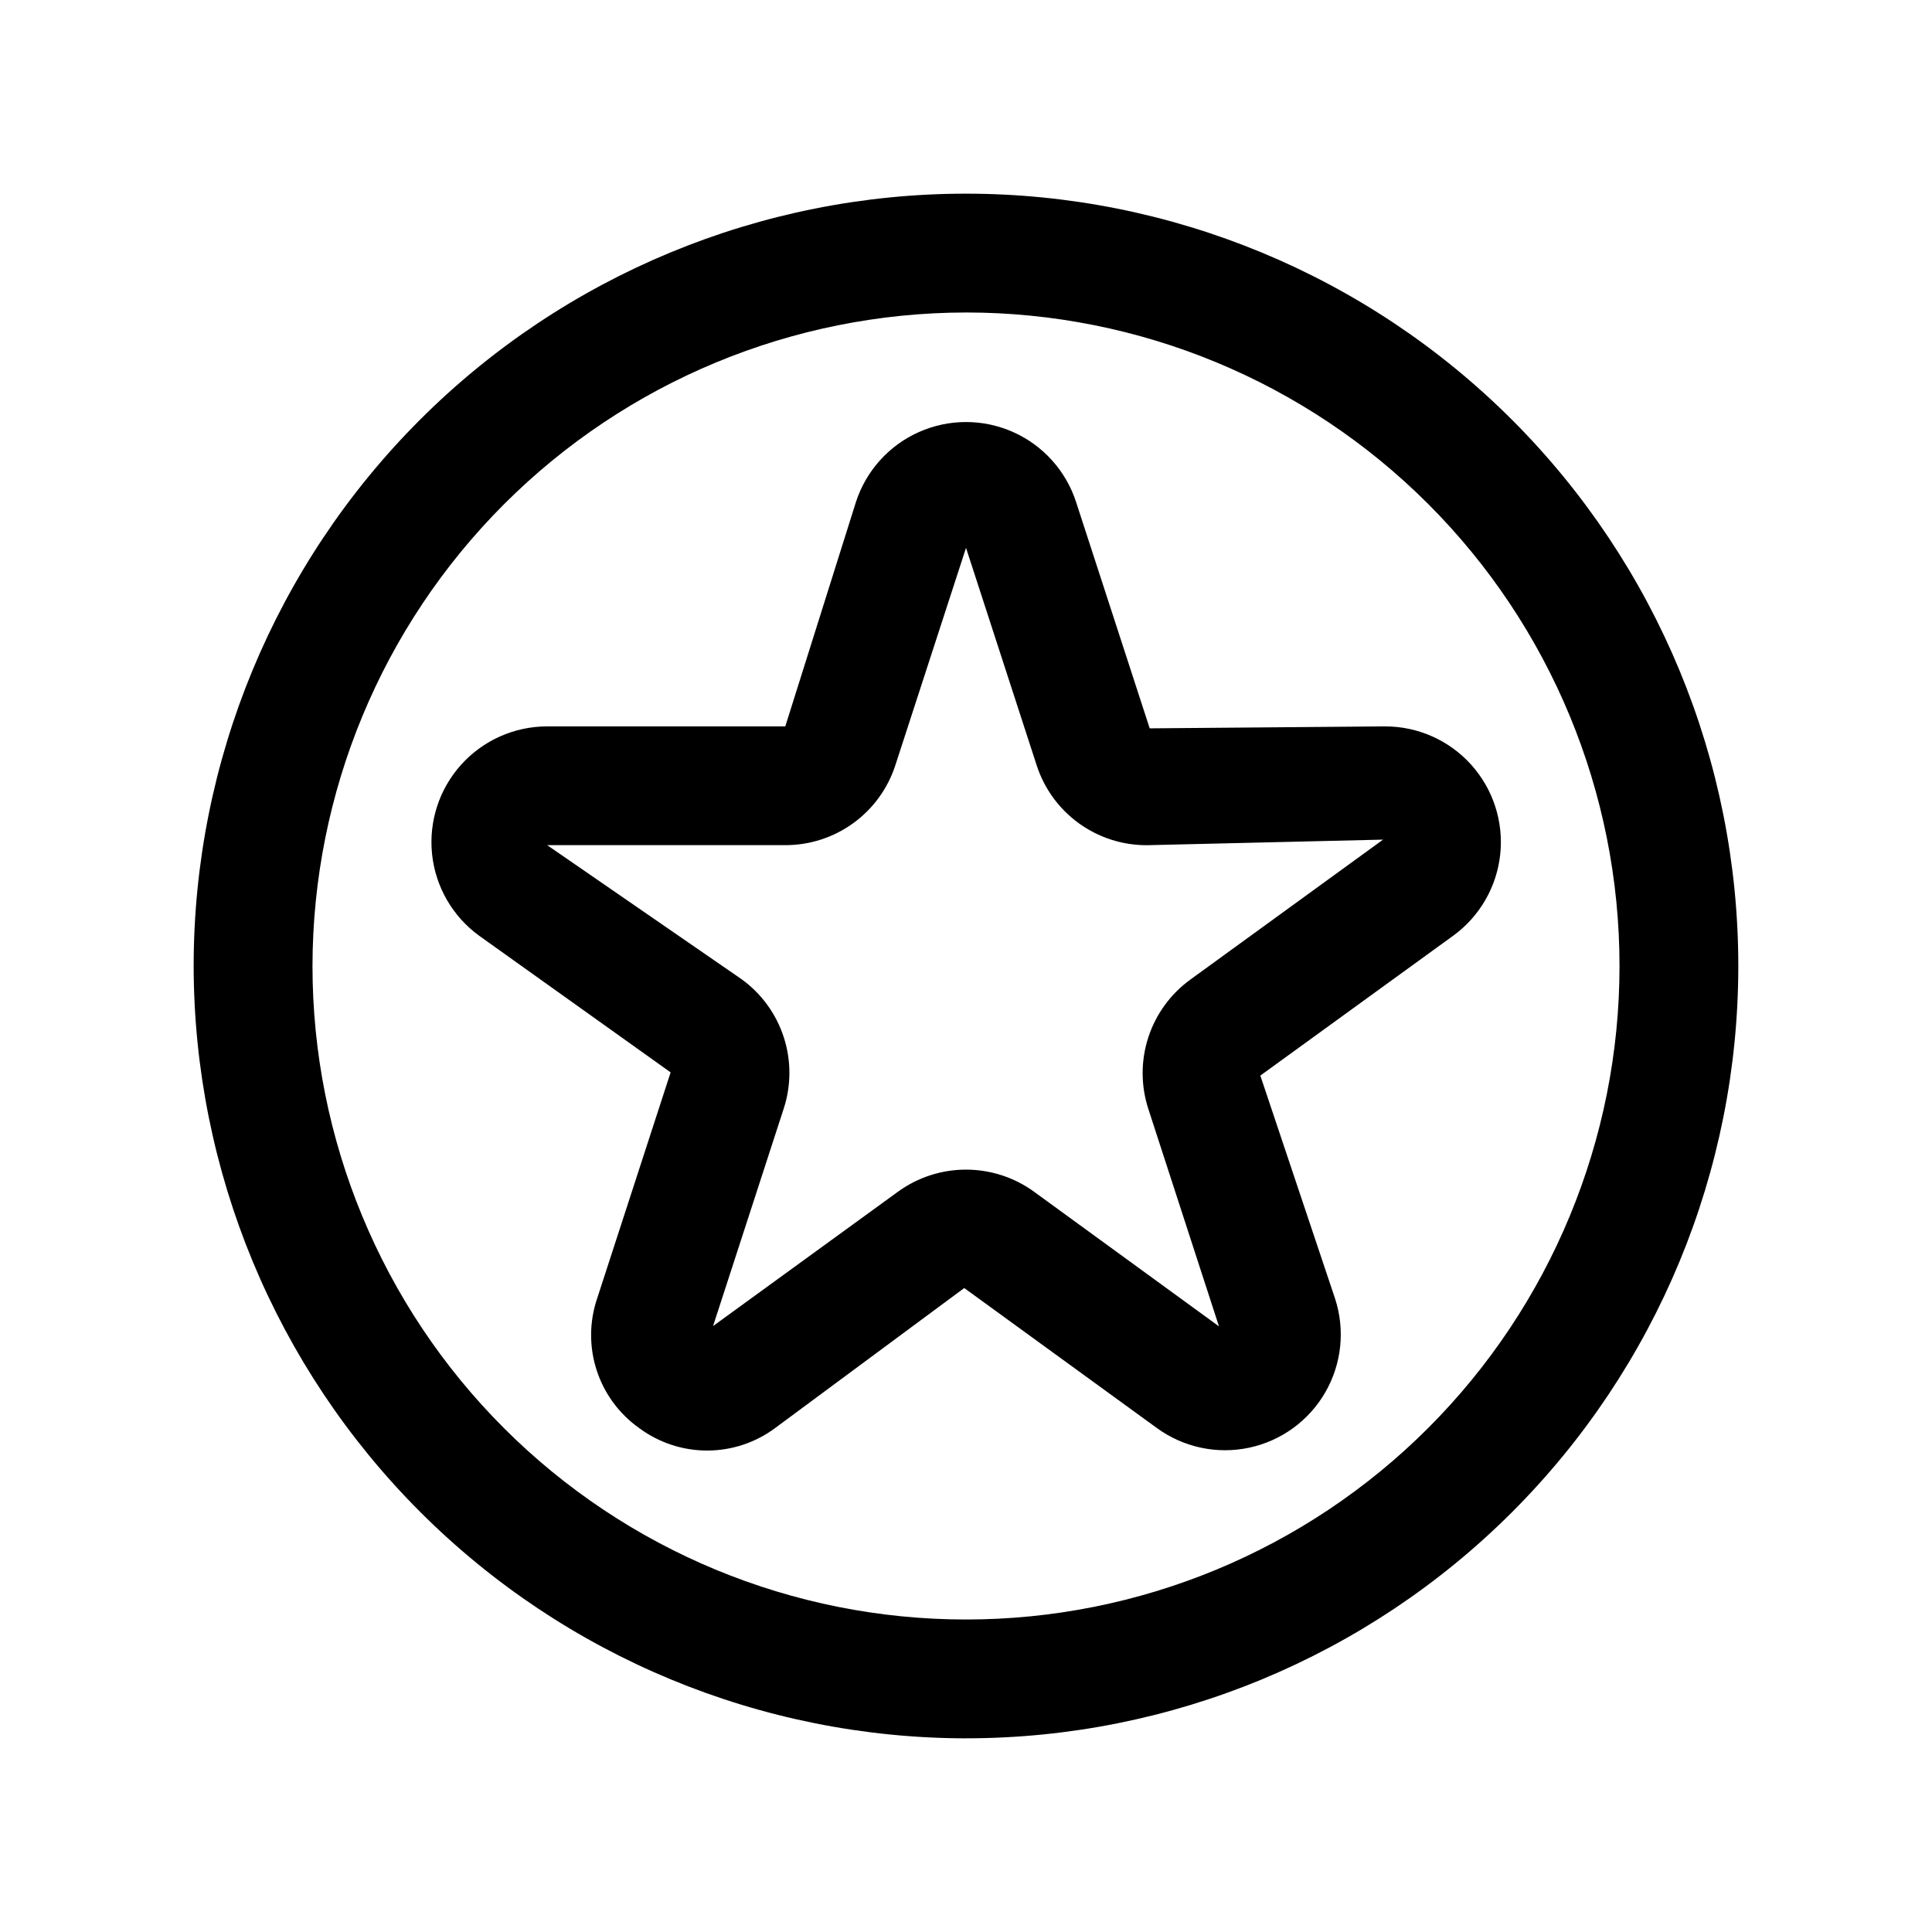
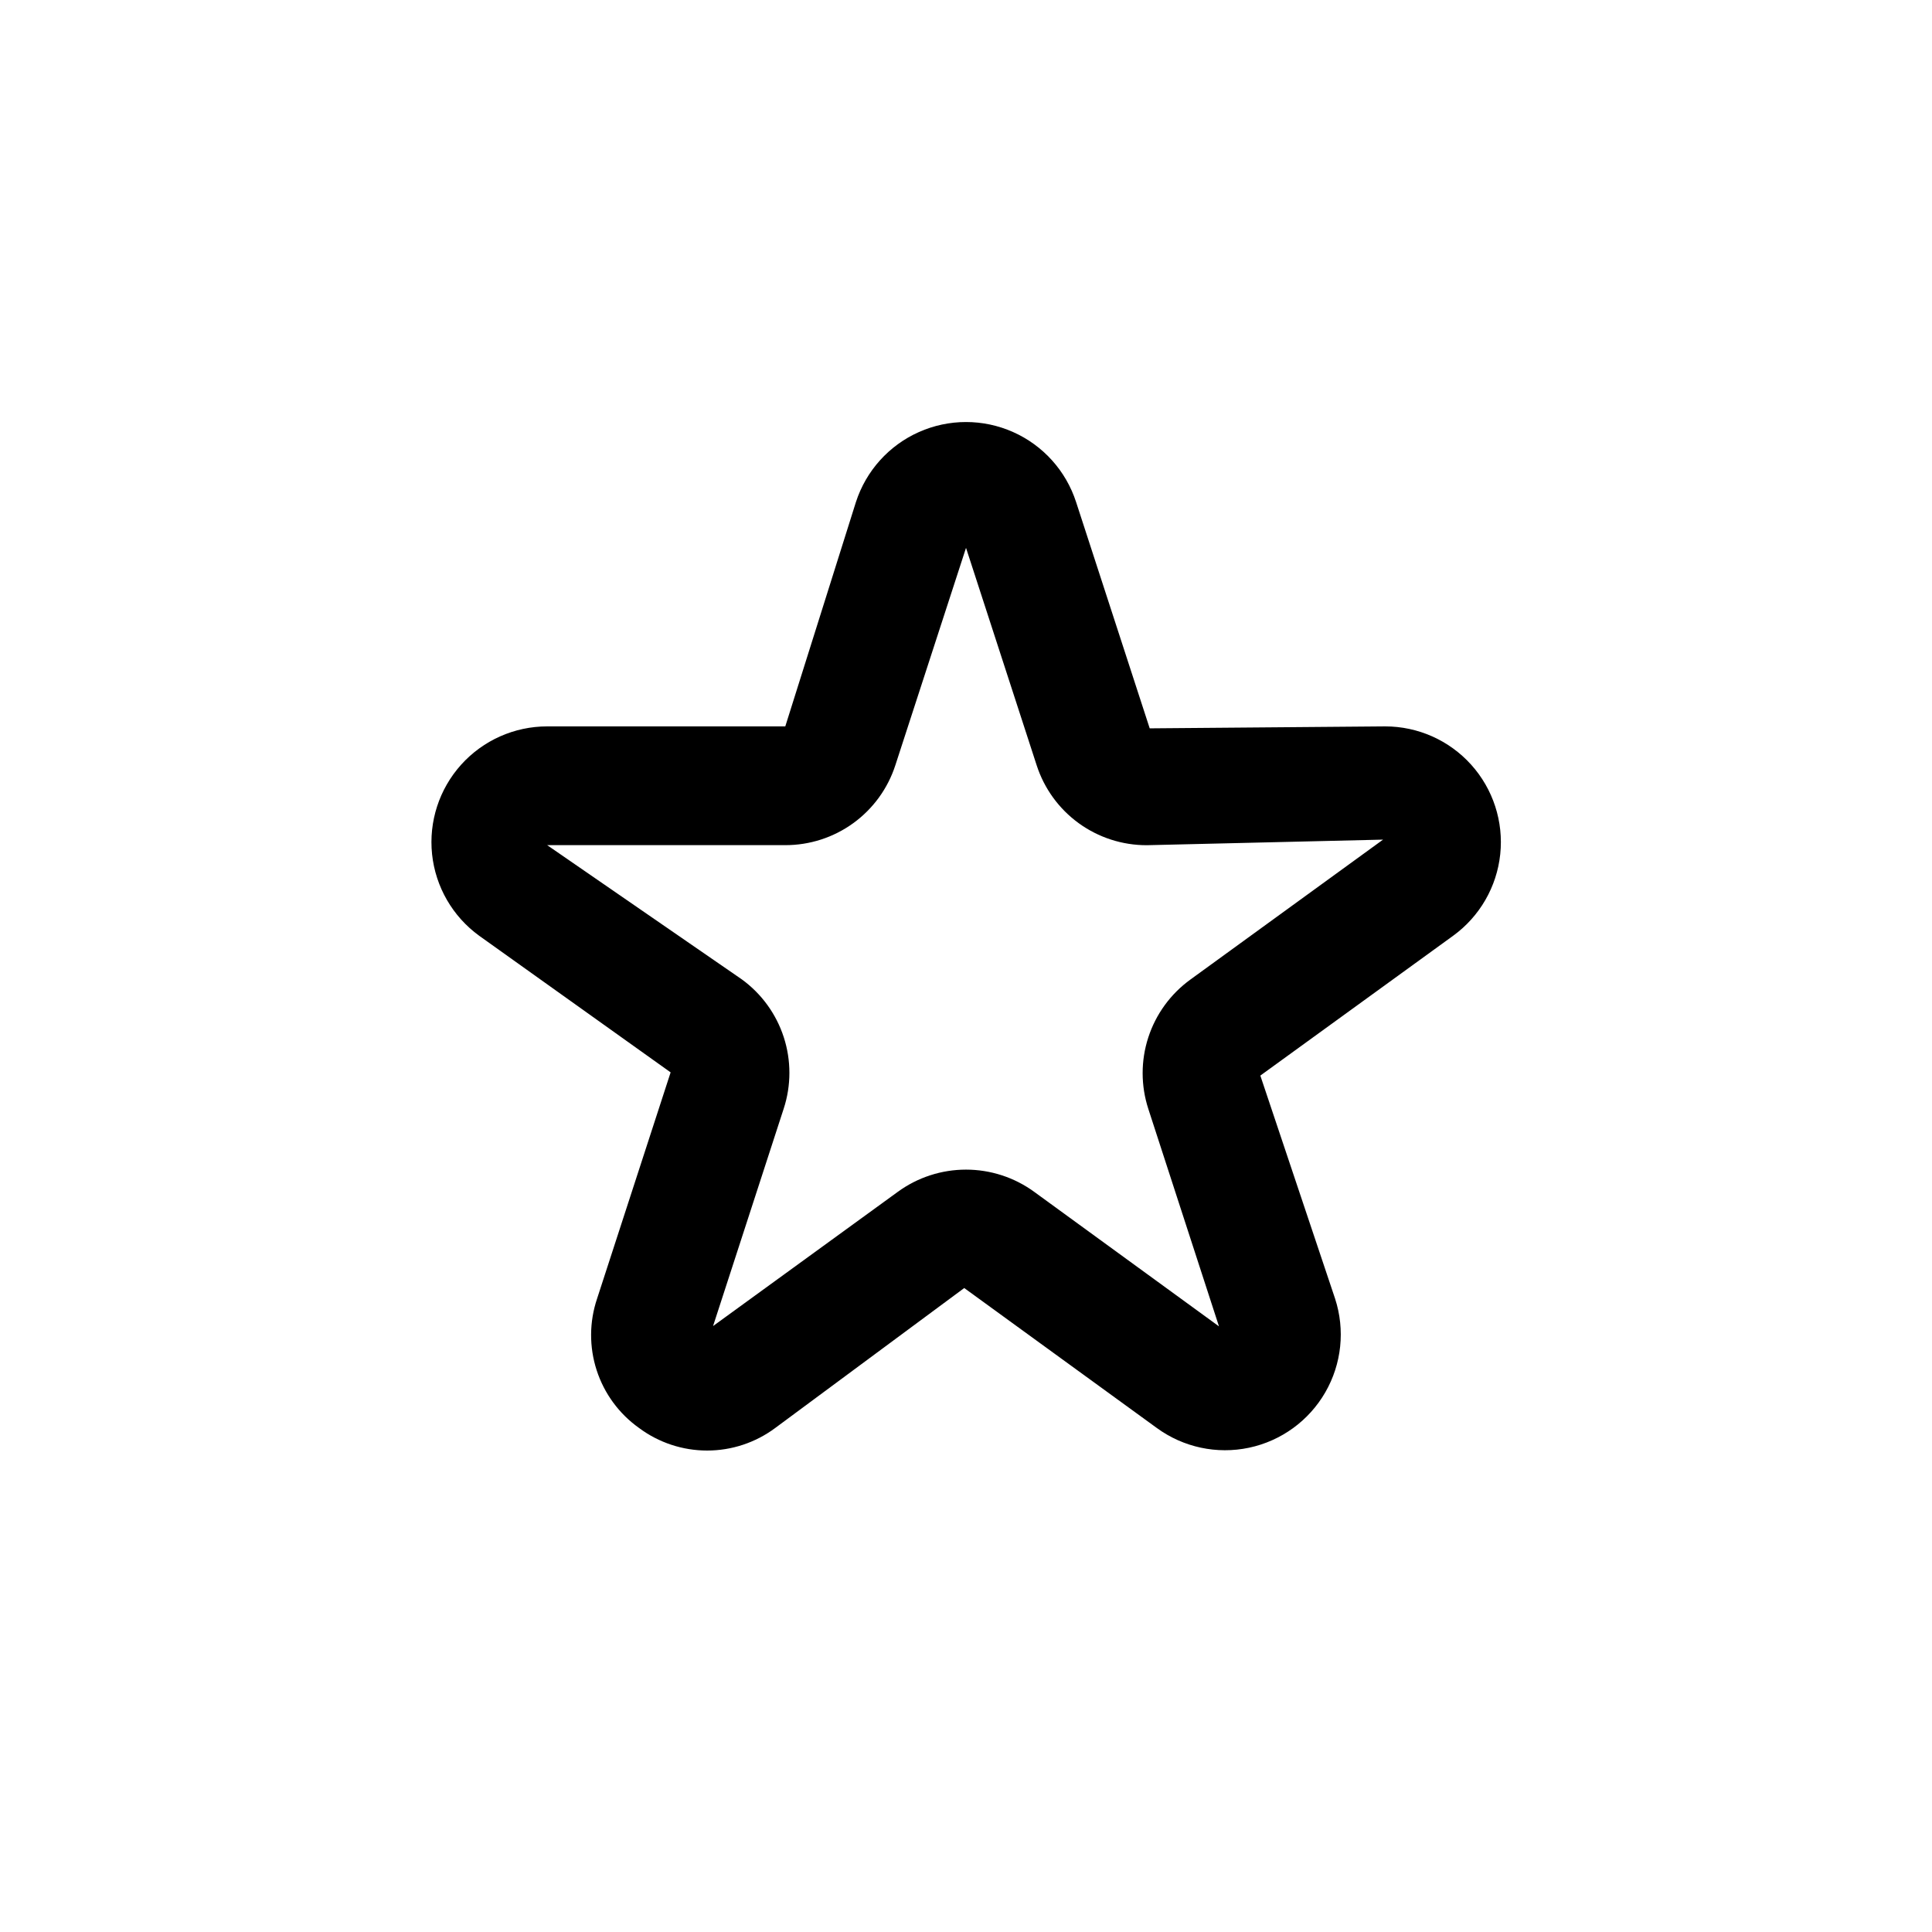
<svg xmlns="http://www.w3.org/2000/svg" fill="#000000" width="800px" height="800px" version="1.1" viewBox="144 144 512 512">
  <g>
-     <path d="m400 604.67c54.281 0 106.34-21.562 144.72-59.949 38.387-38.383 59.949-90.441 59.949-144.72 0-54.285-21.562-106.34-59.949-144.73-38.383-38.383-90.441-59.949-144.72-59.949-54.285 0-106.34 21.566-144.73 59.949-38.383 38.383-59.949 90.441-59.949 144.73 0.062 54.262 21.648 106.29 60.02 144.66 38.367 38.367 90.391 59.953 144.66 60.016zm0-377.86c45.93 0 89.98 18.246 122.46 50.727 32.48 32.477 50.727 76.527 50.727 122.46 0 45.93-18.246 89.98-50.727 122.46-32.477 32.48-76.527 50.727-122.46 50.727-45.934 0-89.984-18.246-122.46-50.727-32.48-32.477-50.727-76.527-50.727-122.46 0.055-45.918 18.32-89.934 50.785-122.4 32.469-32.465 76.484-50.73 122.4-50.785z" />
    <path d="m302.23 488.16c-2.074 6.152-2.109 12.809-0.105 18.98 2.004 6.176 5.945 11.539 11.238 15.297 5.211 3.879 11.535 5.973 18.035 5.973 6.496 0 12.82-2.094 18.035-5.973l50.098-37.094 51.043 37.094c7.027 5.129 15.91 7.027 24.422 5.227 8.516-1.801 15.863-7.137 20.215-14.676 4.352-7.539 5.293-16.57 2.594-24.844l-19.805-59.102 51.105-37.062c7.031-5.109 11.566-12.961 12.473-21.605 0.91-8.645-1.895-17.27-7.711-23.73-5.812-6.457-14.098-10.145-22.789-10.145l-62.395 0.52-19.508-59.969c-2.684-8.273-8.75-15.02-16.695-18.555-7.941-3.539-17.016-3.539-24.957 0-7.945 3.535-14.012 10.281-16.695 18.555l-18.719 59.449h-63.102c-8.691 0-16.977 3.688-22.793 10.145-5.816 6.461-8.617 15.086-7.711 23.73 0.91 8.645 5.445 16.496 12.477 21.605l50.742 36.211zm-13.227-120.19h63.102l0.004 0.004c6.481 0.008 12.797-2.035 18.039-5.844 5.242-3.809 9.141-9.184 11.133-15.348l18.723-57.594 18.719 57.609c1.992 6.164 5.891 11.539 11.133 15.348 5.246 3.809 11.559 5.852 18.039 5.844l62.629-1.48-51.074 37.094h0.004c-5.246 3.801-9.148 9.172-11.148 15.332s-1.992 12.797 0.016 18.957l18.719 57.609-49.008-35.68c-5.242-3.809-11.559-5.859-18.035-5.859-6.481 0-12.797 2.051-18.035 5.859l-48.996 35.598 18.719-57.609v0.004c2.012-6.16 2.016-12.797 0.016-18.957-2-6.164-5.902-11.531-11.145-15.336z" />
  </g>
</svg>